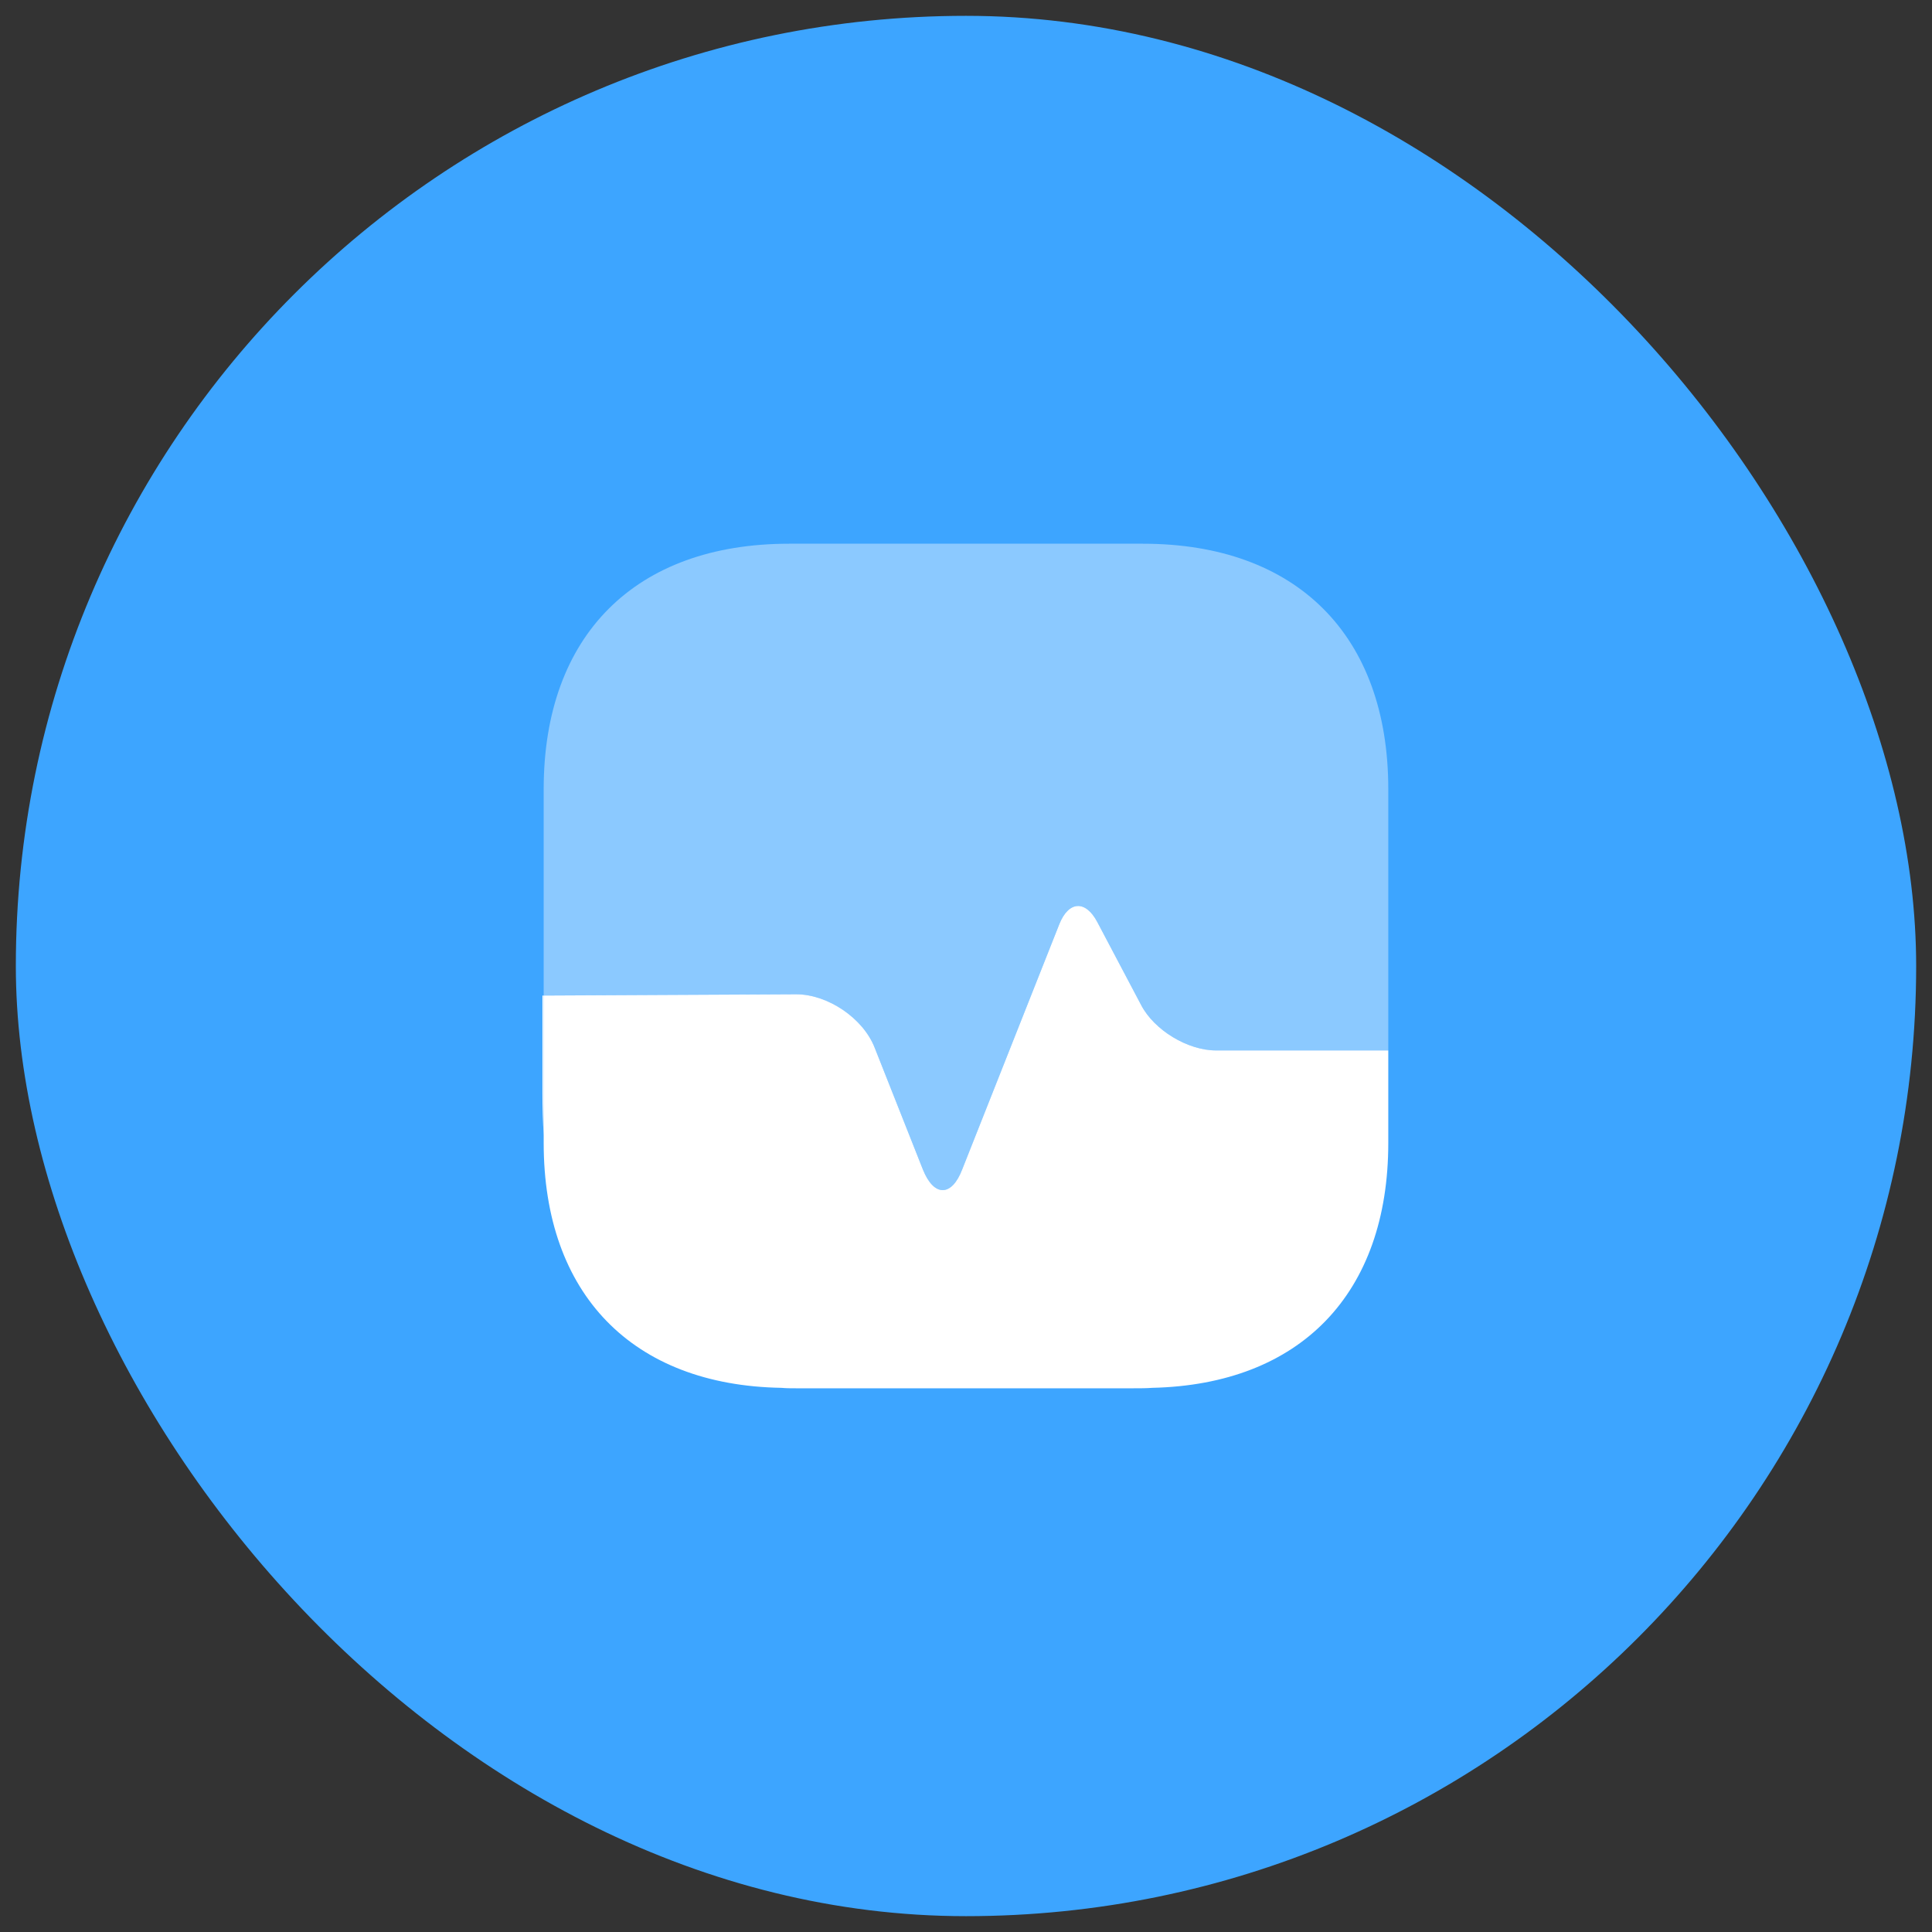
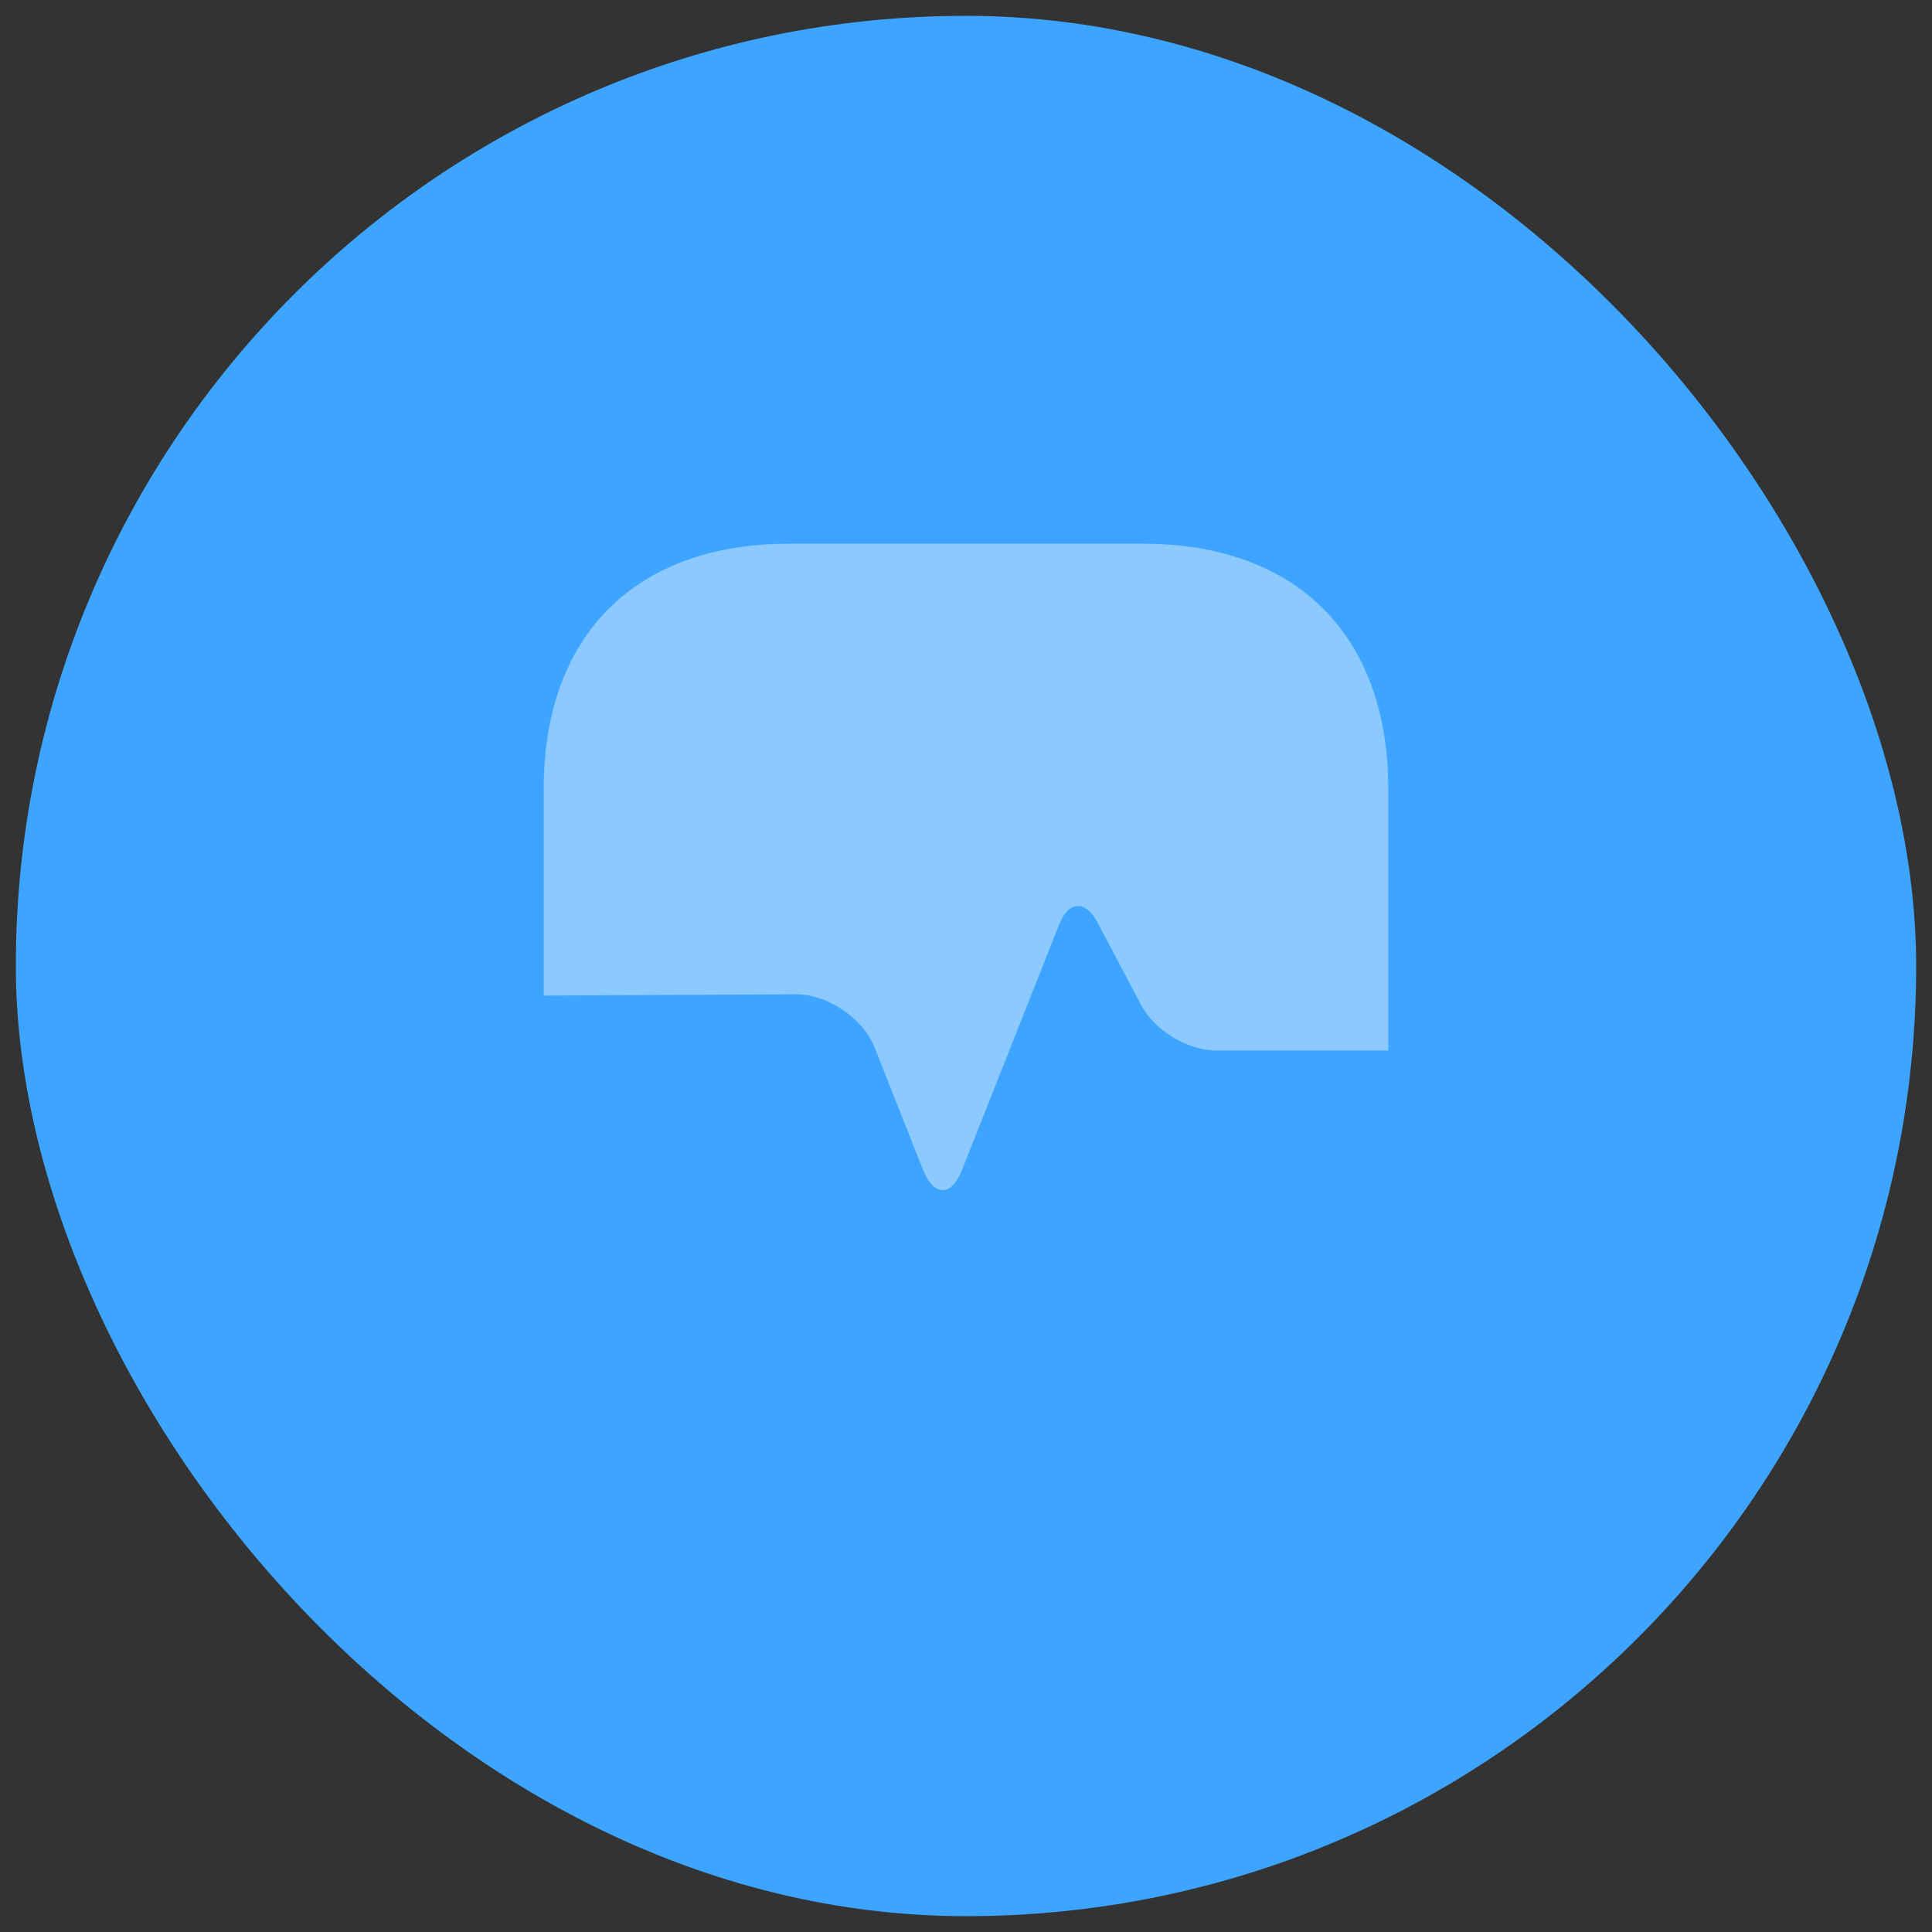
<svg xmlns="http://www.w3.org/2000/svg" width="61" height="61" viewBox="0 0 61 61" fill="none">
  <rect x="0" y="0" width="61" height="61" fill="#333333" stroke="none" />
  <rect x="0.5" y="0.5" width="60" height="60" rx="30" fill="#3DA5FF" />
  <path opacity="0.4" d="M43.833 24.914V33.167H38.393C37.499 33.167 36.446 32.527 36.033 31.74L34.646 29.114C34.273 28.407 33.739 28.447 33.446 29.18L30.379 36.927C30.046 37.794 29.486 37.794 29.139 36.927L27.619 33.087C27.259 32.154 26.139 31.394 25.139 31.394L17.166 31.434V24.914C17.166 20.06 20.059 17.167 24.913 17.167H36.086C40.939 17.167 43.833 20.06 43.833 24.914Z" fill="white" />
-   <path d="M43.833 36.086V33.166H38.393C37.499 33.166 36.446 32.526 36.033 31.739L34.646 29.113C34.273 28.406 33.739 28.446 33.446 29.18L30.379 36.926C30.046 37.793 29.486 37.793 29.139 36.926L27.619 33.086C27.259 32.153 26.139 31.393 25.139 31.393L17.166 31.433V36.086C17.166 40.859 19.966 43.739 24.673 43.819C24.819 43.833 24.979 43.833 25.126 43.833H35.793C35.993 43.833 36.193 43.833 36.379 43.819C41.059 43.713 43.833 40.846 43.833 36.086Z" fill="white" />
-   <path d="M17.167 31.434V35.847C17.14 35.42 17.127 34.967 17.127 34.5V31.434H17.167Z" fill="white" />
</svg>